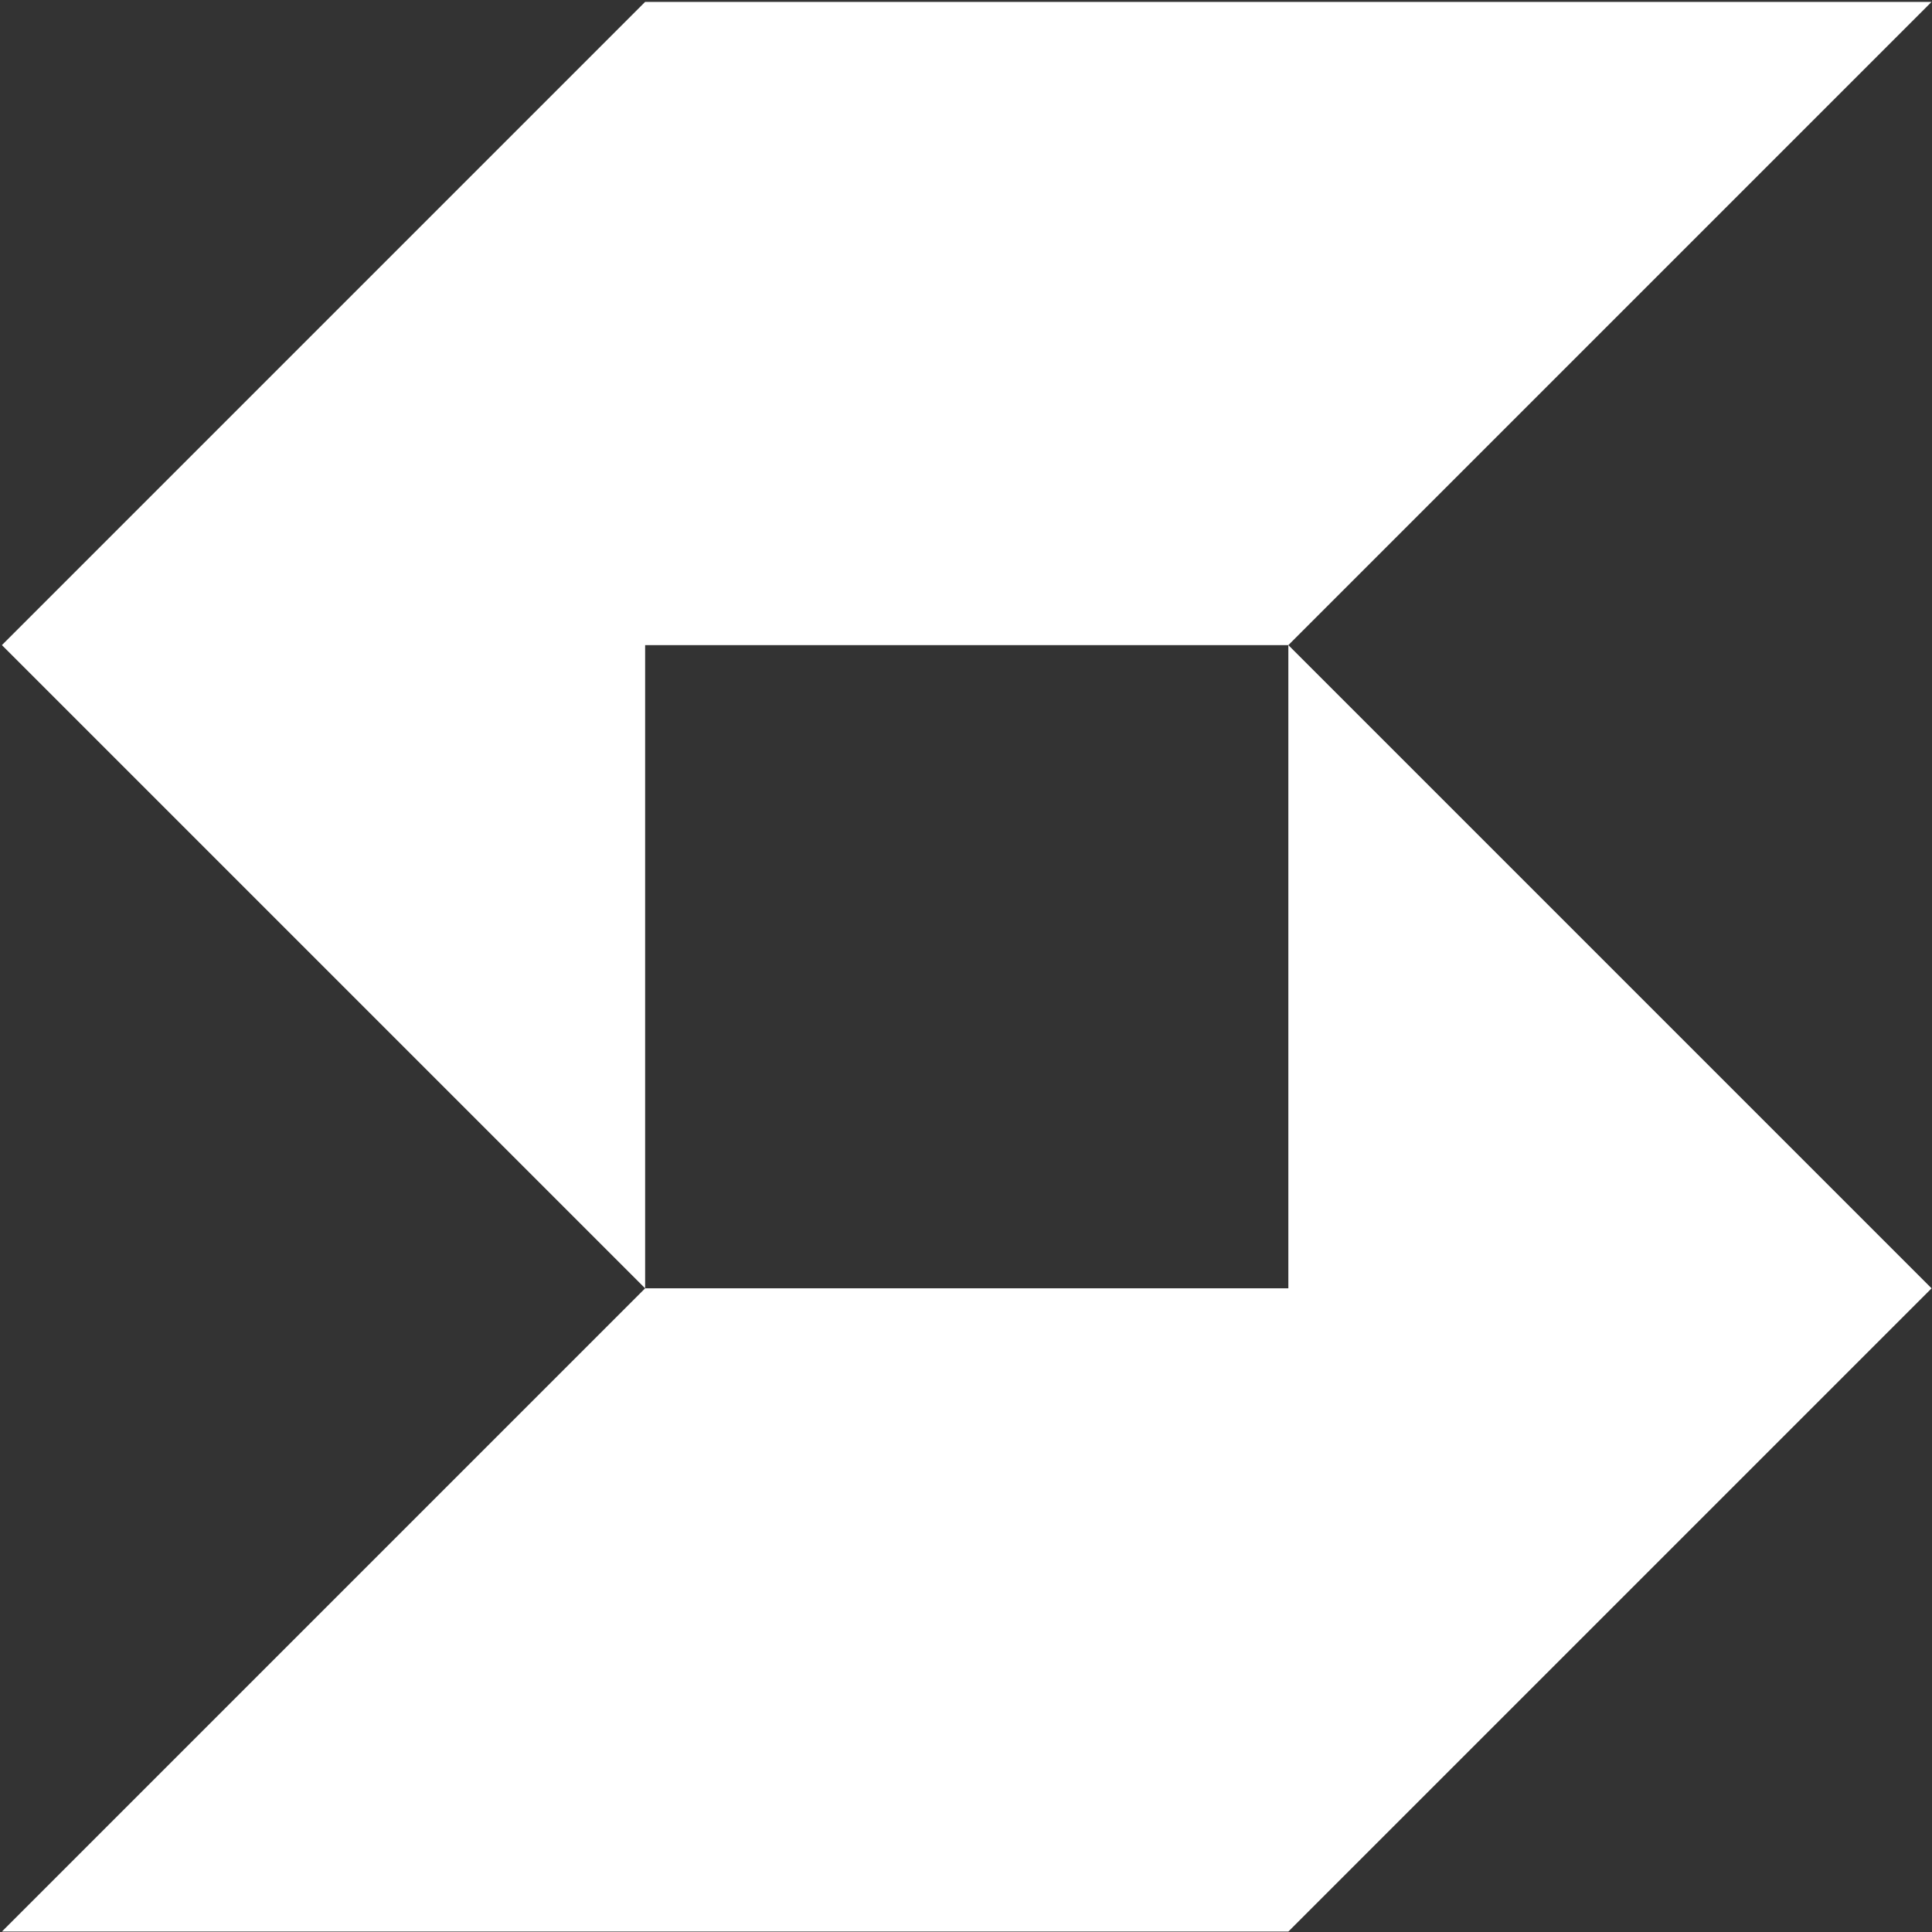
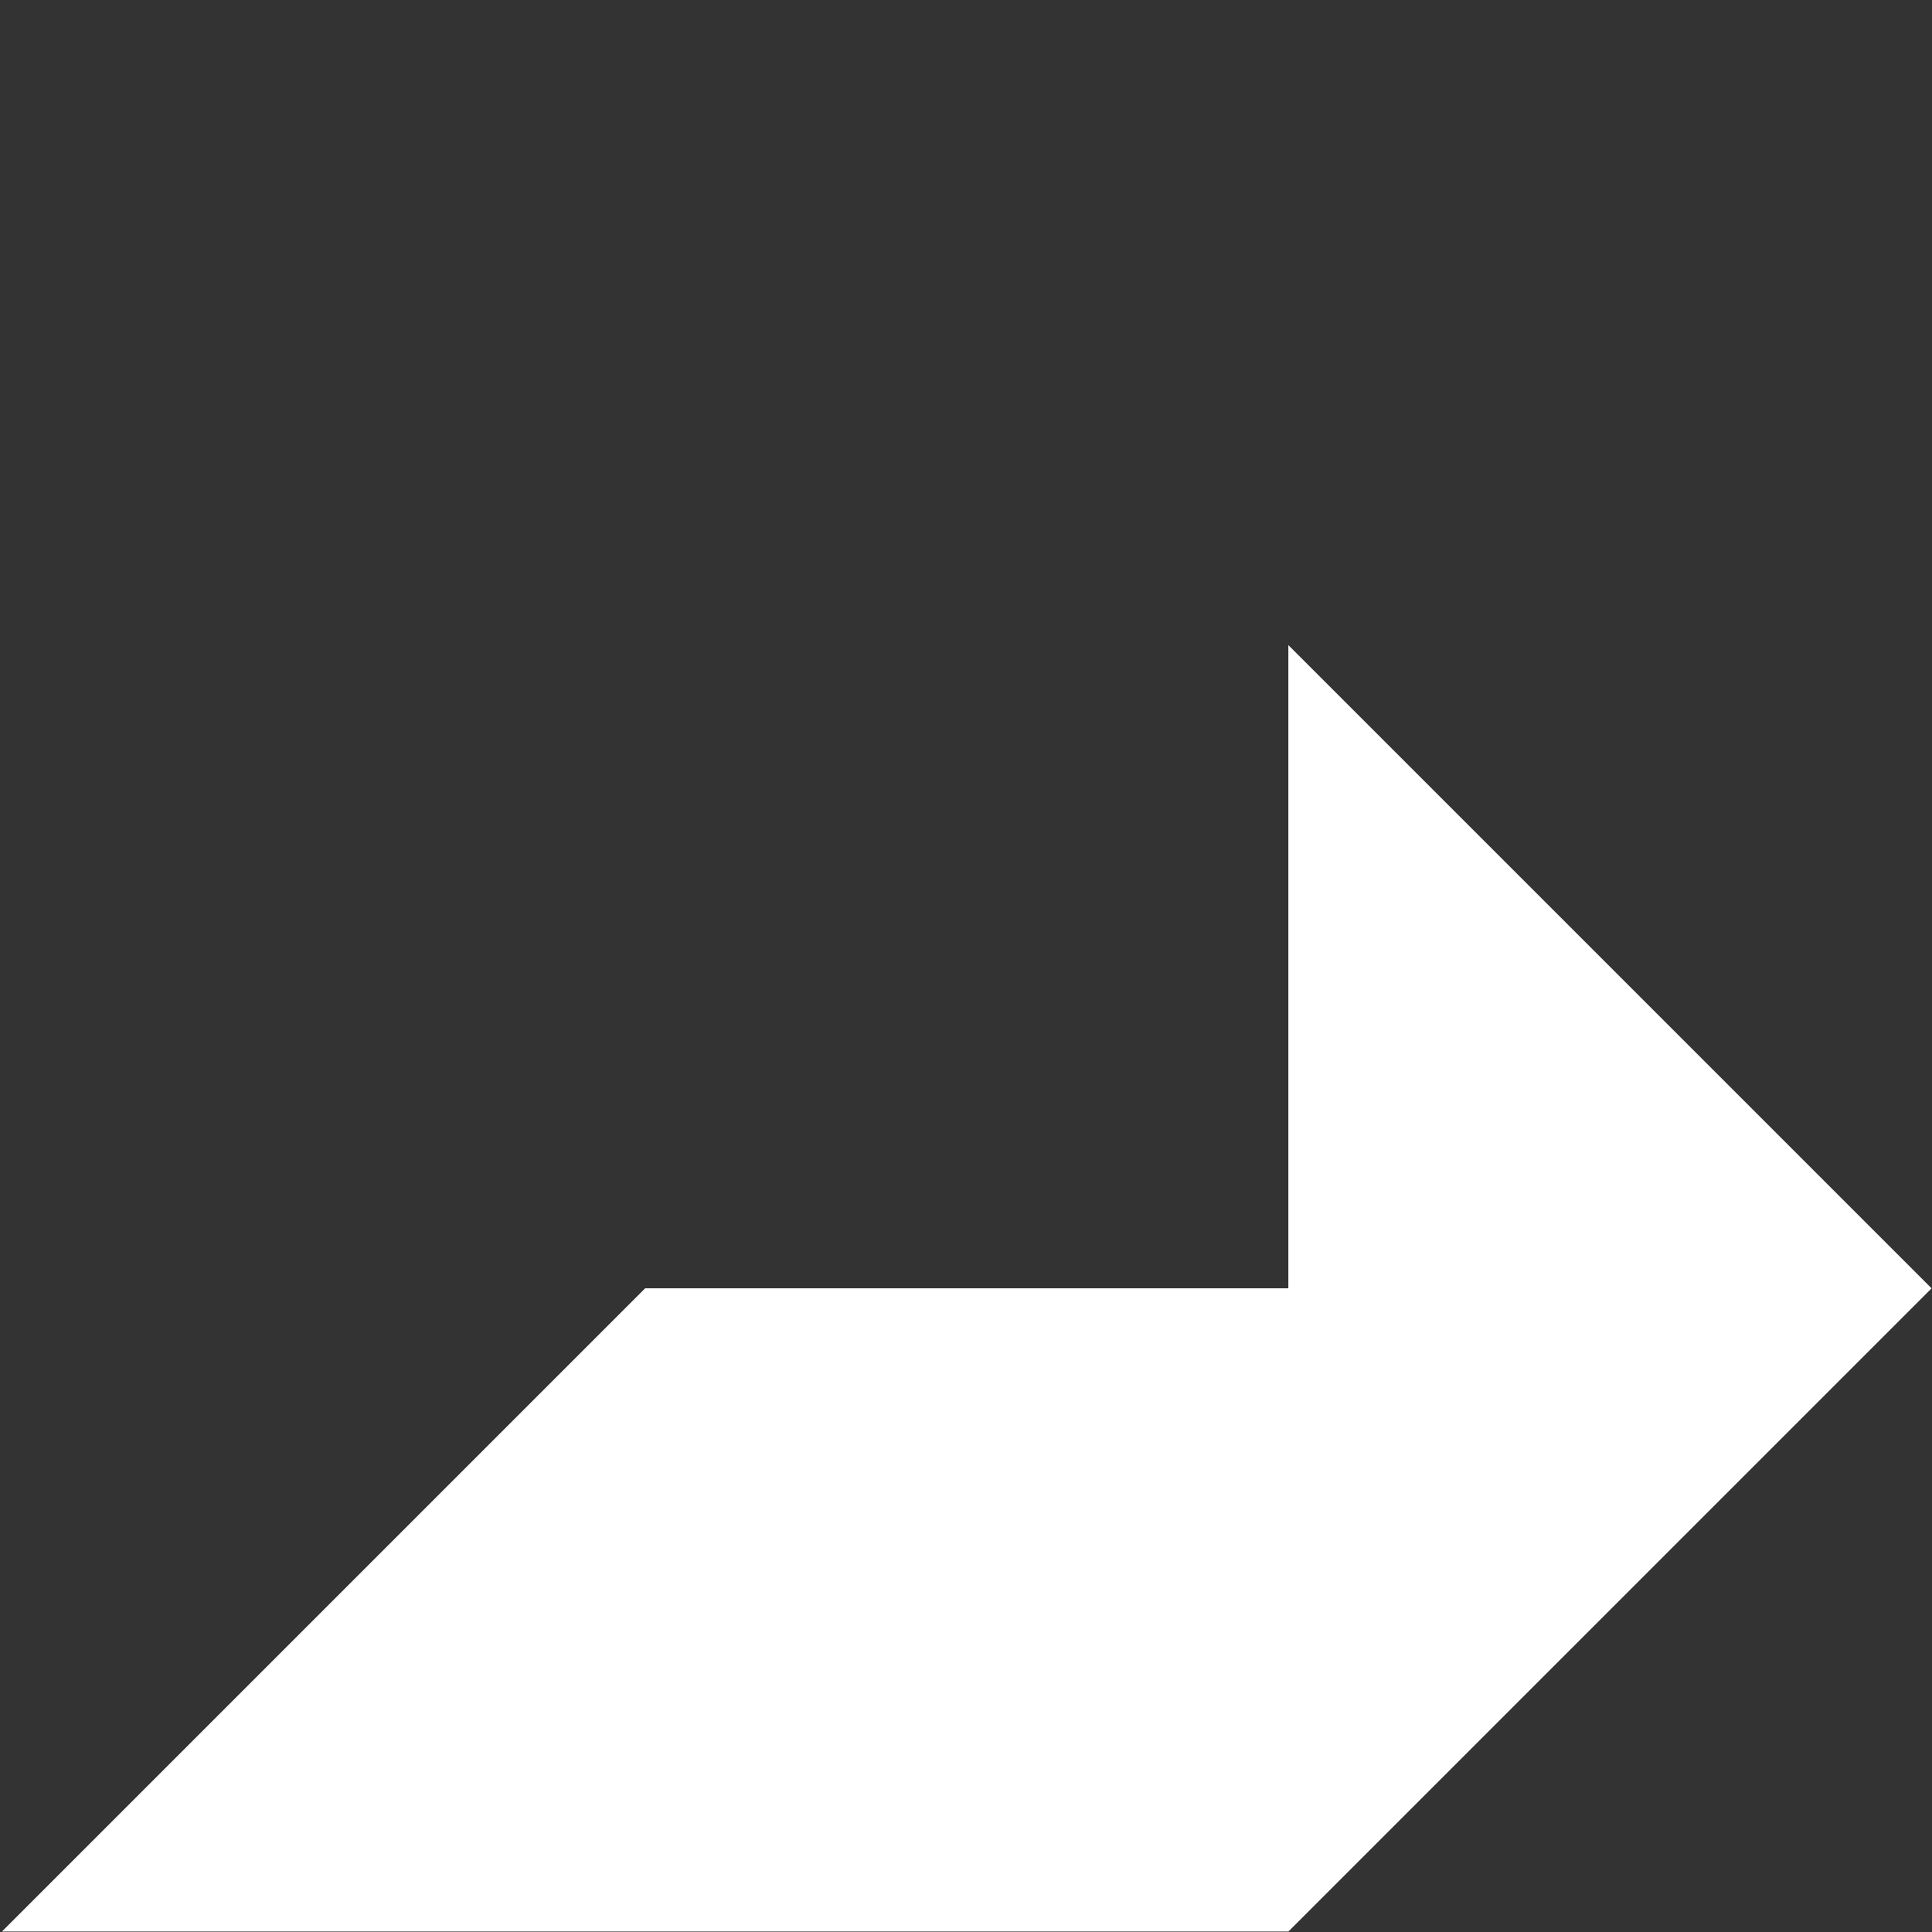
<svg xmlns="http://www.w3.org/2000/svg" width="362" height="362" viewBox="0 0 362 362" fill="none">
  <rect x="0" y="0" width="362" height="362" fill="#333333" stroke="none" />
  <path d="M0.358 361.917L120.879 241.396H241.4V120.875L361.92 241.396L241.4 361.917H0.358Z" fill="white" />
-   <path d="M0.358 120.875L120.879 241.396V120.875H241.4L361.92 0.354H120.879L0.358 120.875Z" fill="white" />
</svg>